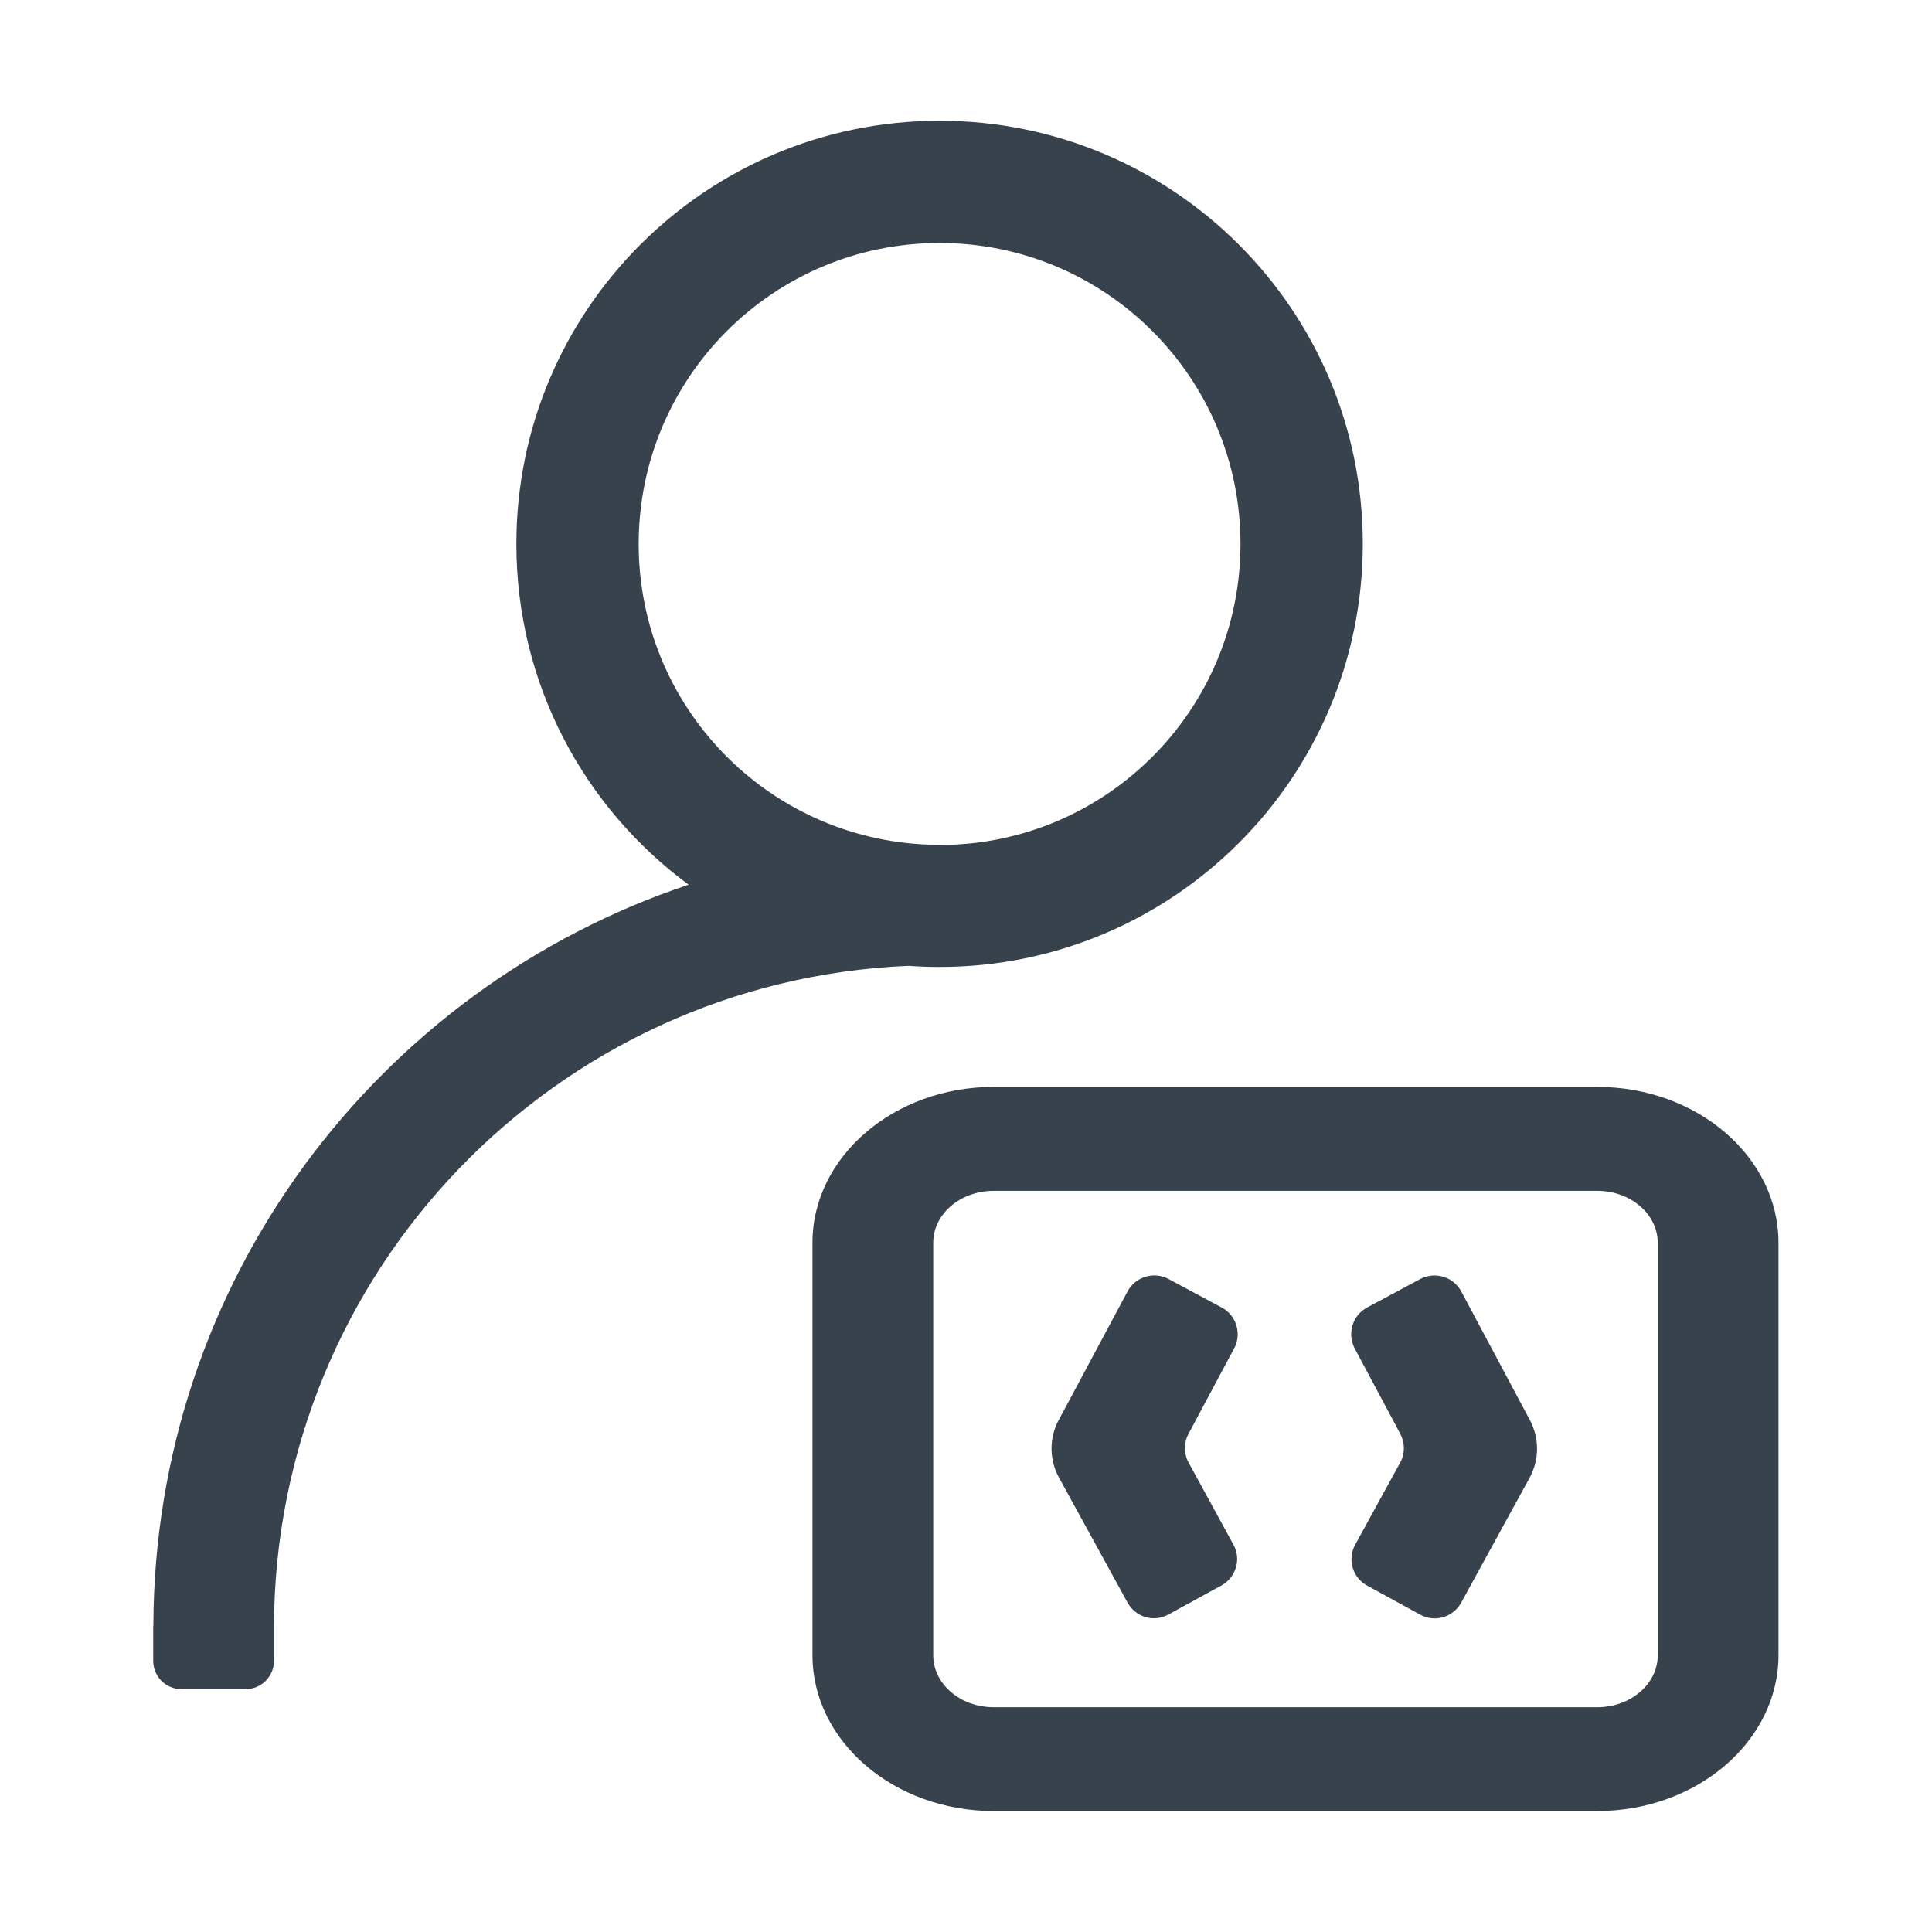
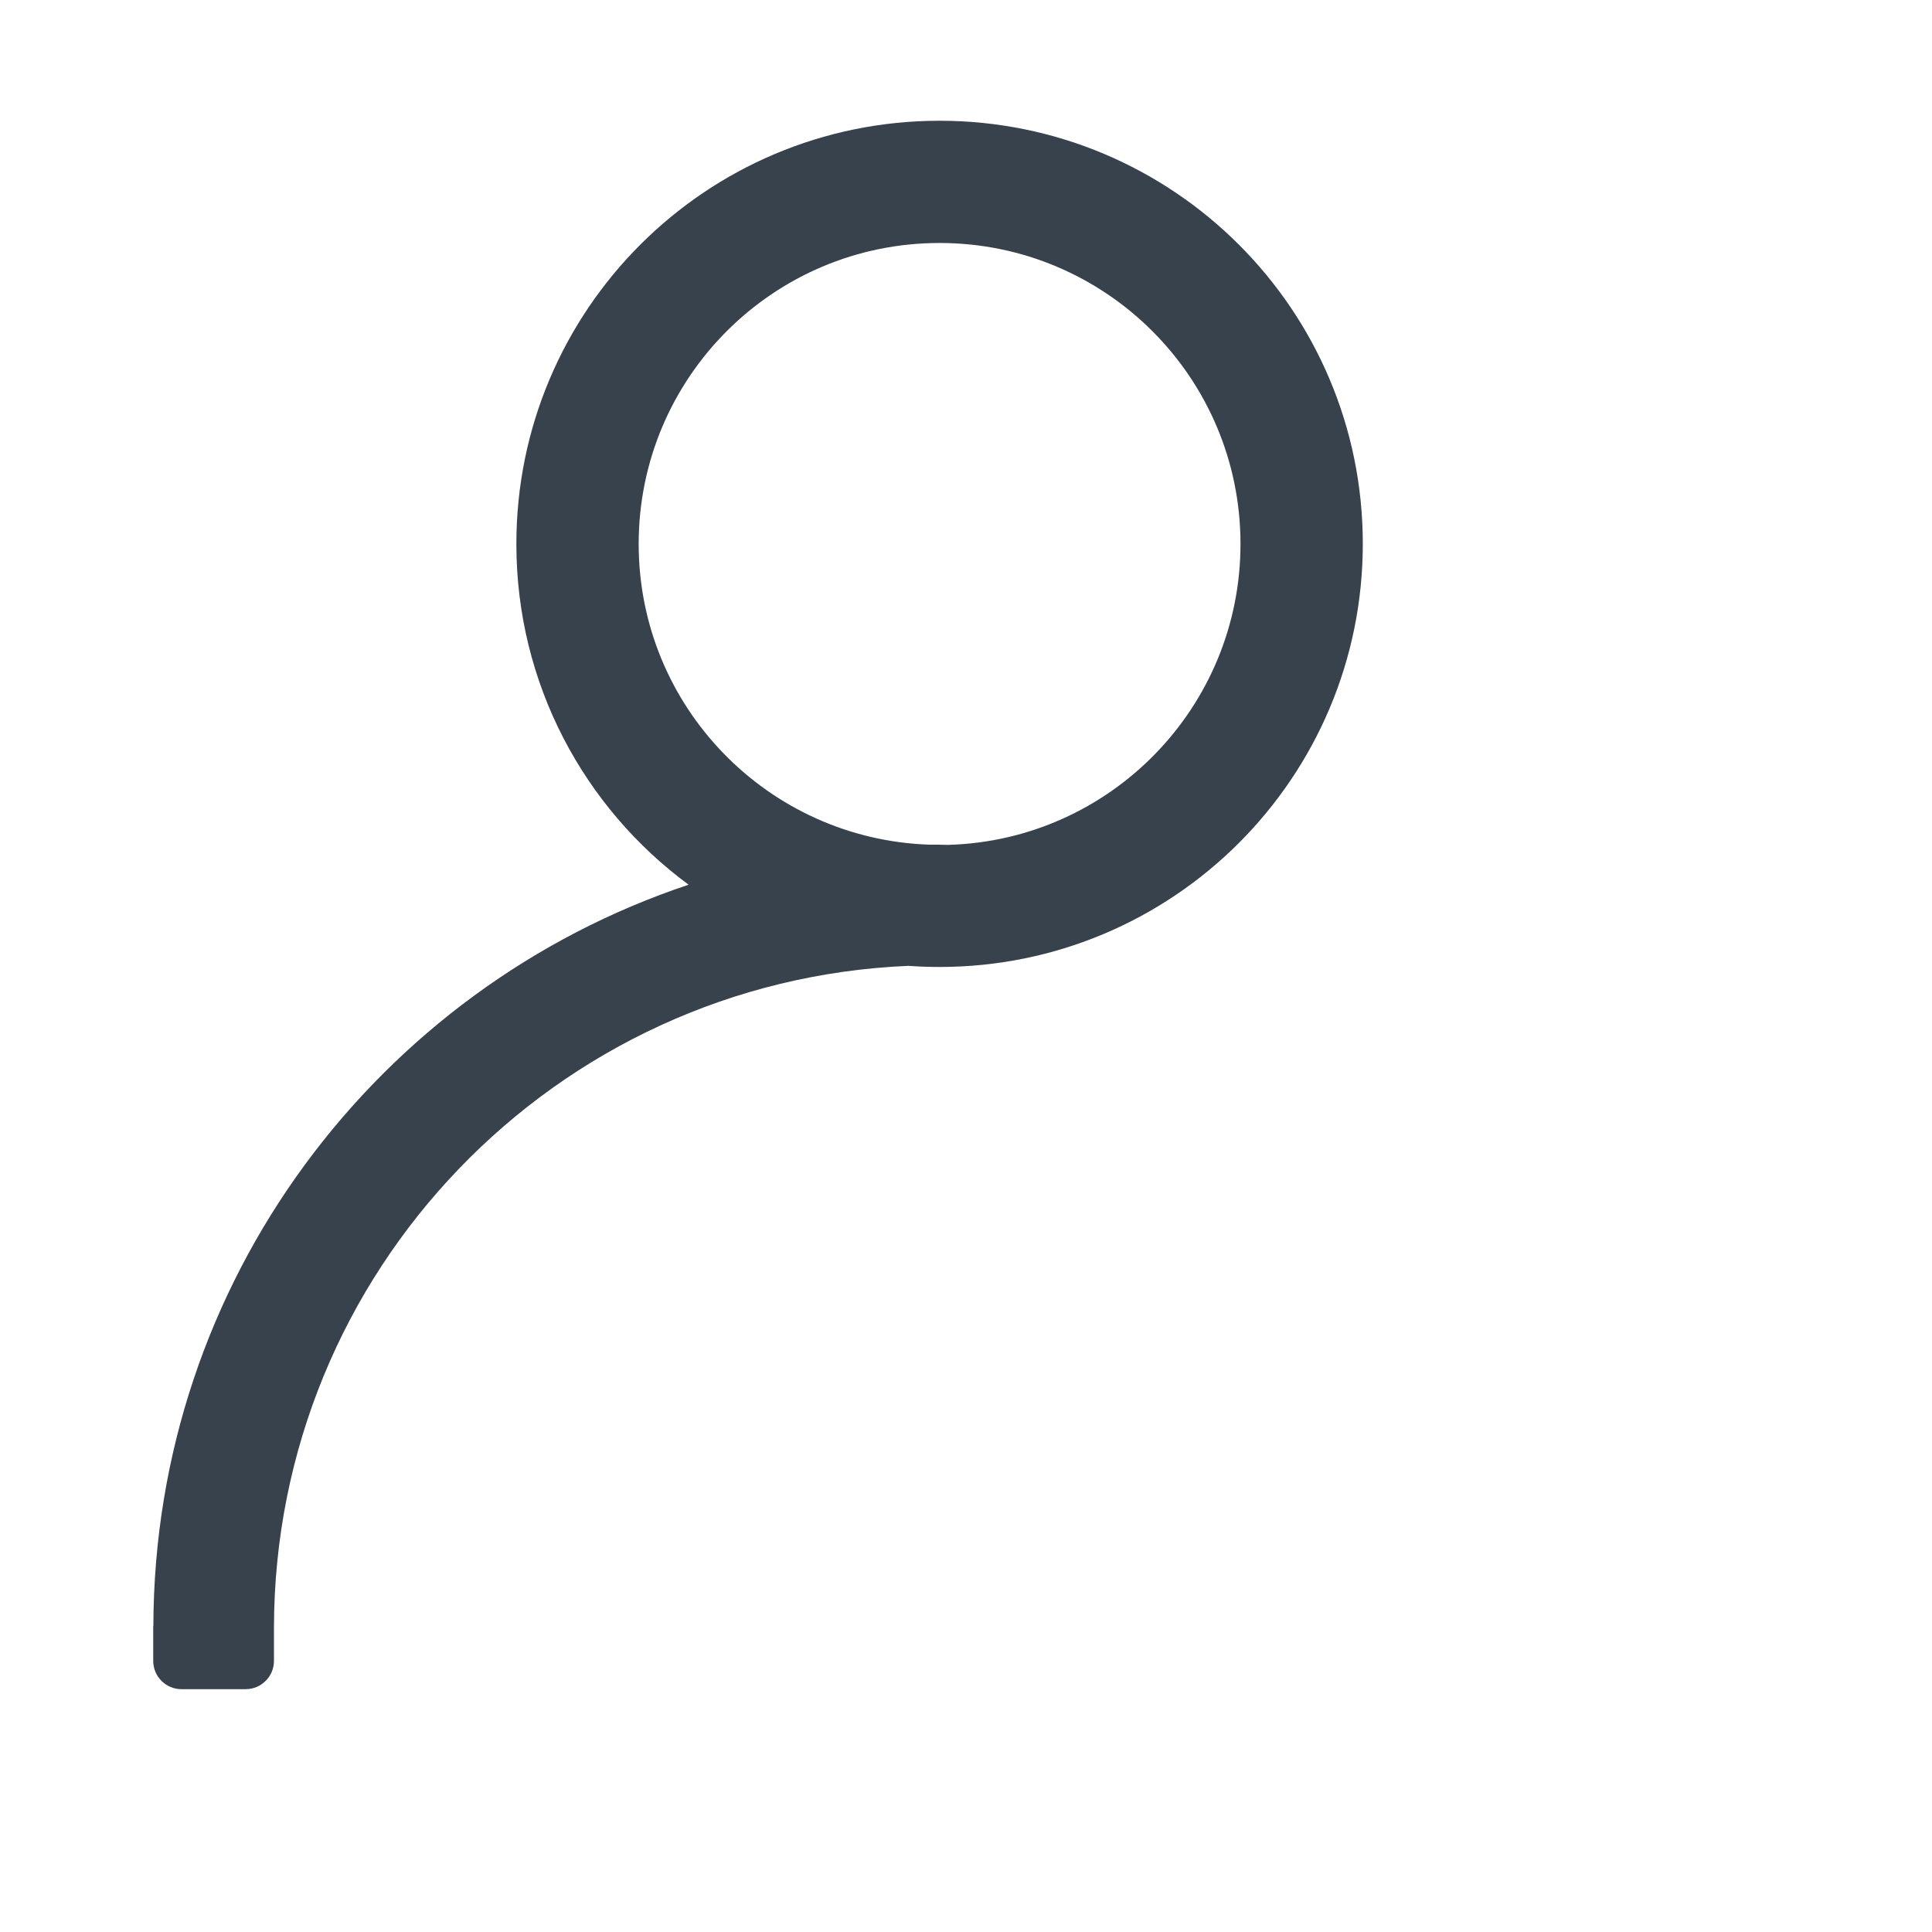
<svg xmlns="http://www.w3.org/2000/svg" width="26" height="26" viewBox="0 0 26 26" fill="none">
  <g clip-path="url(#clip0_647_666)">
    <path d="M12.225 12.998C12.365 13.008 12.505 13.013 12.644 13.013C15.79 13.013 18.34 10.463 18.34 7.318C18.34 4.172 15.79 1.625 12.644 1.625C9.498 1.625 6.949 4.174 6.949 7.32C6.949 9.202 7.861 10.87 9.267 11.906C5.088 13.3 2.074 17.238 2.064 21.882H2.062V22.351C2.062 22.562 2.232 22.732 2.442 22.732H3.306C3.516 22.732 3.687 22.562 3.687 22.351V21.912V21.91V21.904C3.692 17.108 7.477 13.198 12.225 12.998ZM8.595 7.32C8.595 5.083 10.407 3.27 12.644 3.27C14.881 3.27 16.694 5.083 16.694 7.32C16.694 9.519 14.942 11.309 12.759 11.37C12.708 11.37 12.655 11.367 12.604 11.367H12.502C10.331 11.291 8.595 9.509 8.595 7.32Z" fill="#38424C" />
-     <path d="M21.496 14.627H13.371C12.028 14.627 10.934 15.569 10.934 16.724V22.275C10.934 23.432 12.028 24.372 13.371 24.372H21.496C22.839 24.372 23.934 23.43 23.934 22.275V16.724C23.934 15.569 22.839 14.627 21.496 14.627ZM22.309 22.277C22.309 22.663 21.943 22.975 21.496 22.975H13.371C12.922 22.975 12.559 22.66 12.559 22.277V16.724C12.559 16.338 12.924 16.026 13.371 16.026H21.496C21.945 16.026 22.309 16.341 22.309 16.724V22.277Z" fill="#38424C" />
-     <path d="M16.608 18.147C16.715 17.949 16.639 17.702 16.441 17.596L15.725 17.212C15.527 17.106 15.28 17.182 15.174 17.38L14.247 19.112C14.117 19.353 14.12 19.645 14.252 19.886L15.174 21.567C15.283 21.765 15.529 21.836 15.725 21.727L16.438 21.336C16.636 21.227 16.707 20.98 16.598 20.785L15.996 19.683C15.93 19.564 15.93 19.416 15.994 19.297L16.608 18.147ZM19.665 17.38C19.559 17.182 19.312 17.108 19.114 17.212L18.398 17.596C18.2 17.702 18.127 17.949 18.231 18.147L18.845 19.297C18.909 19.419 18.909 19.564 18.843 19.683L18.238 20.787C18.129 20.985 18.203 21.232 18.398 21.338L19.112 21.729C19.31 21.838 19.556 21.765 19.663 21.569L20.584 19.889C20.716 19.647 20.719 19.358 20.59 19.114L19.665 17.38Z" fill="#38424C" />
  </g>
  <defs>
    <clipPath id="clip0_647_666">
      <rect width="26" height="26" fill="white" />
    </clipPath>
  </defs>
</svg>